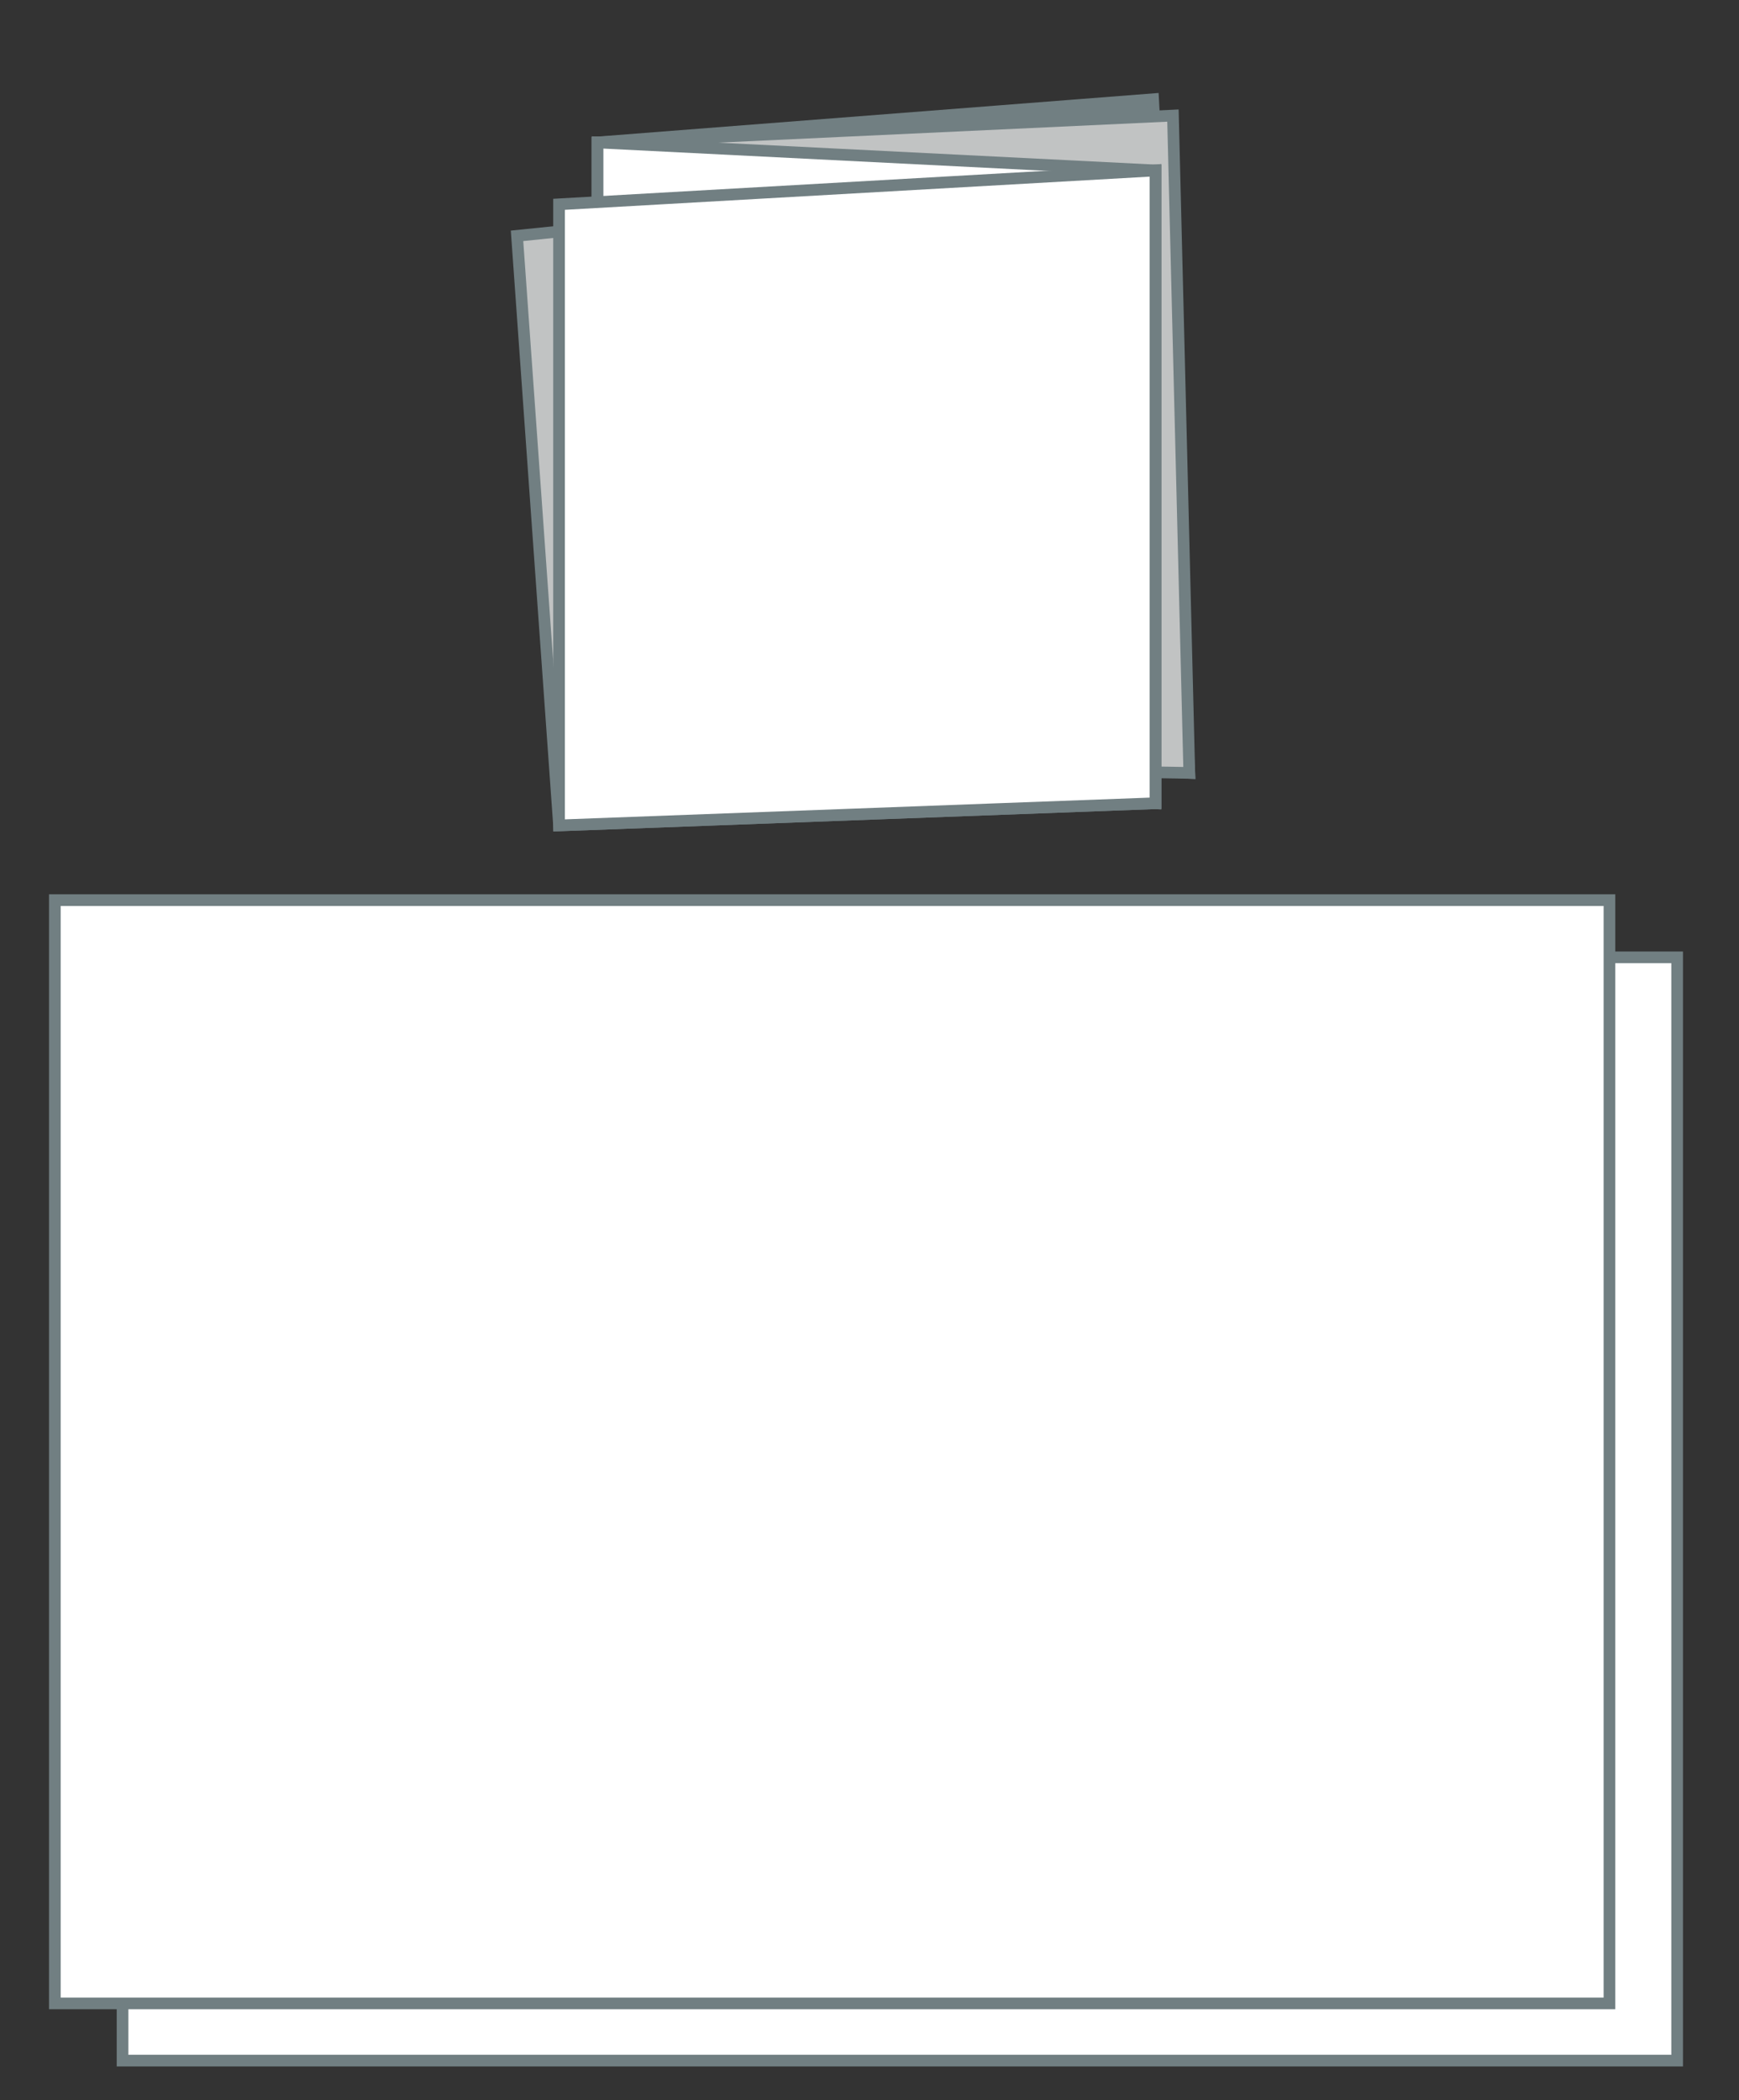
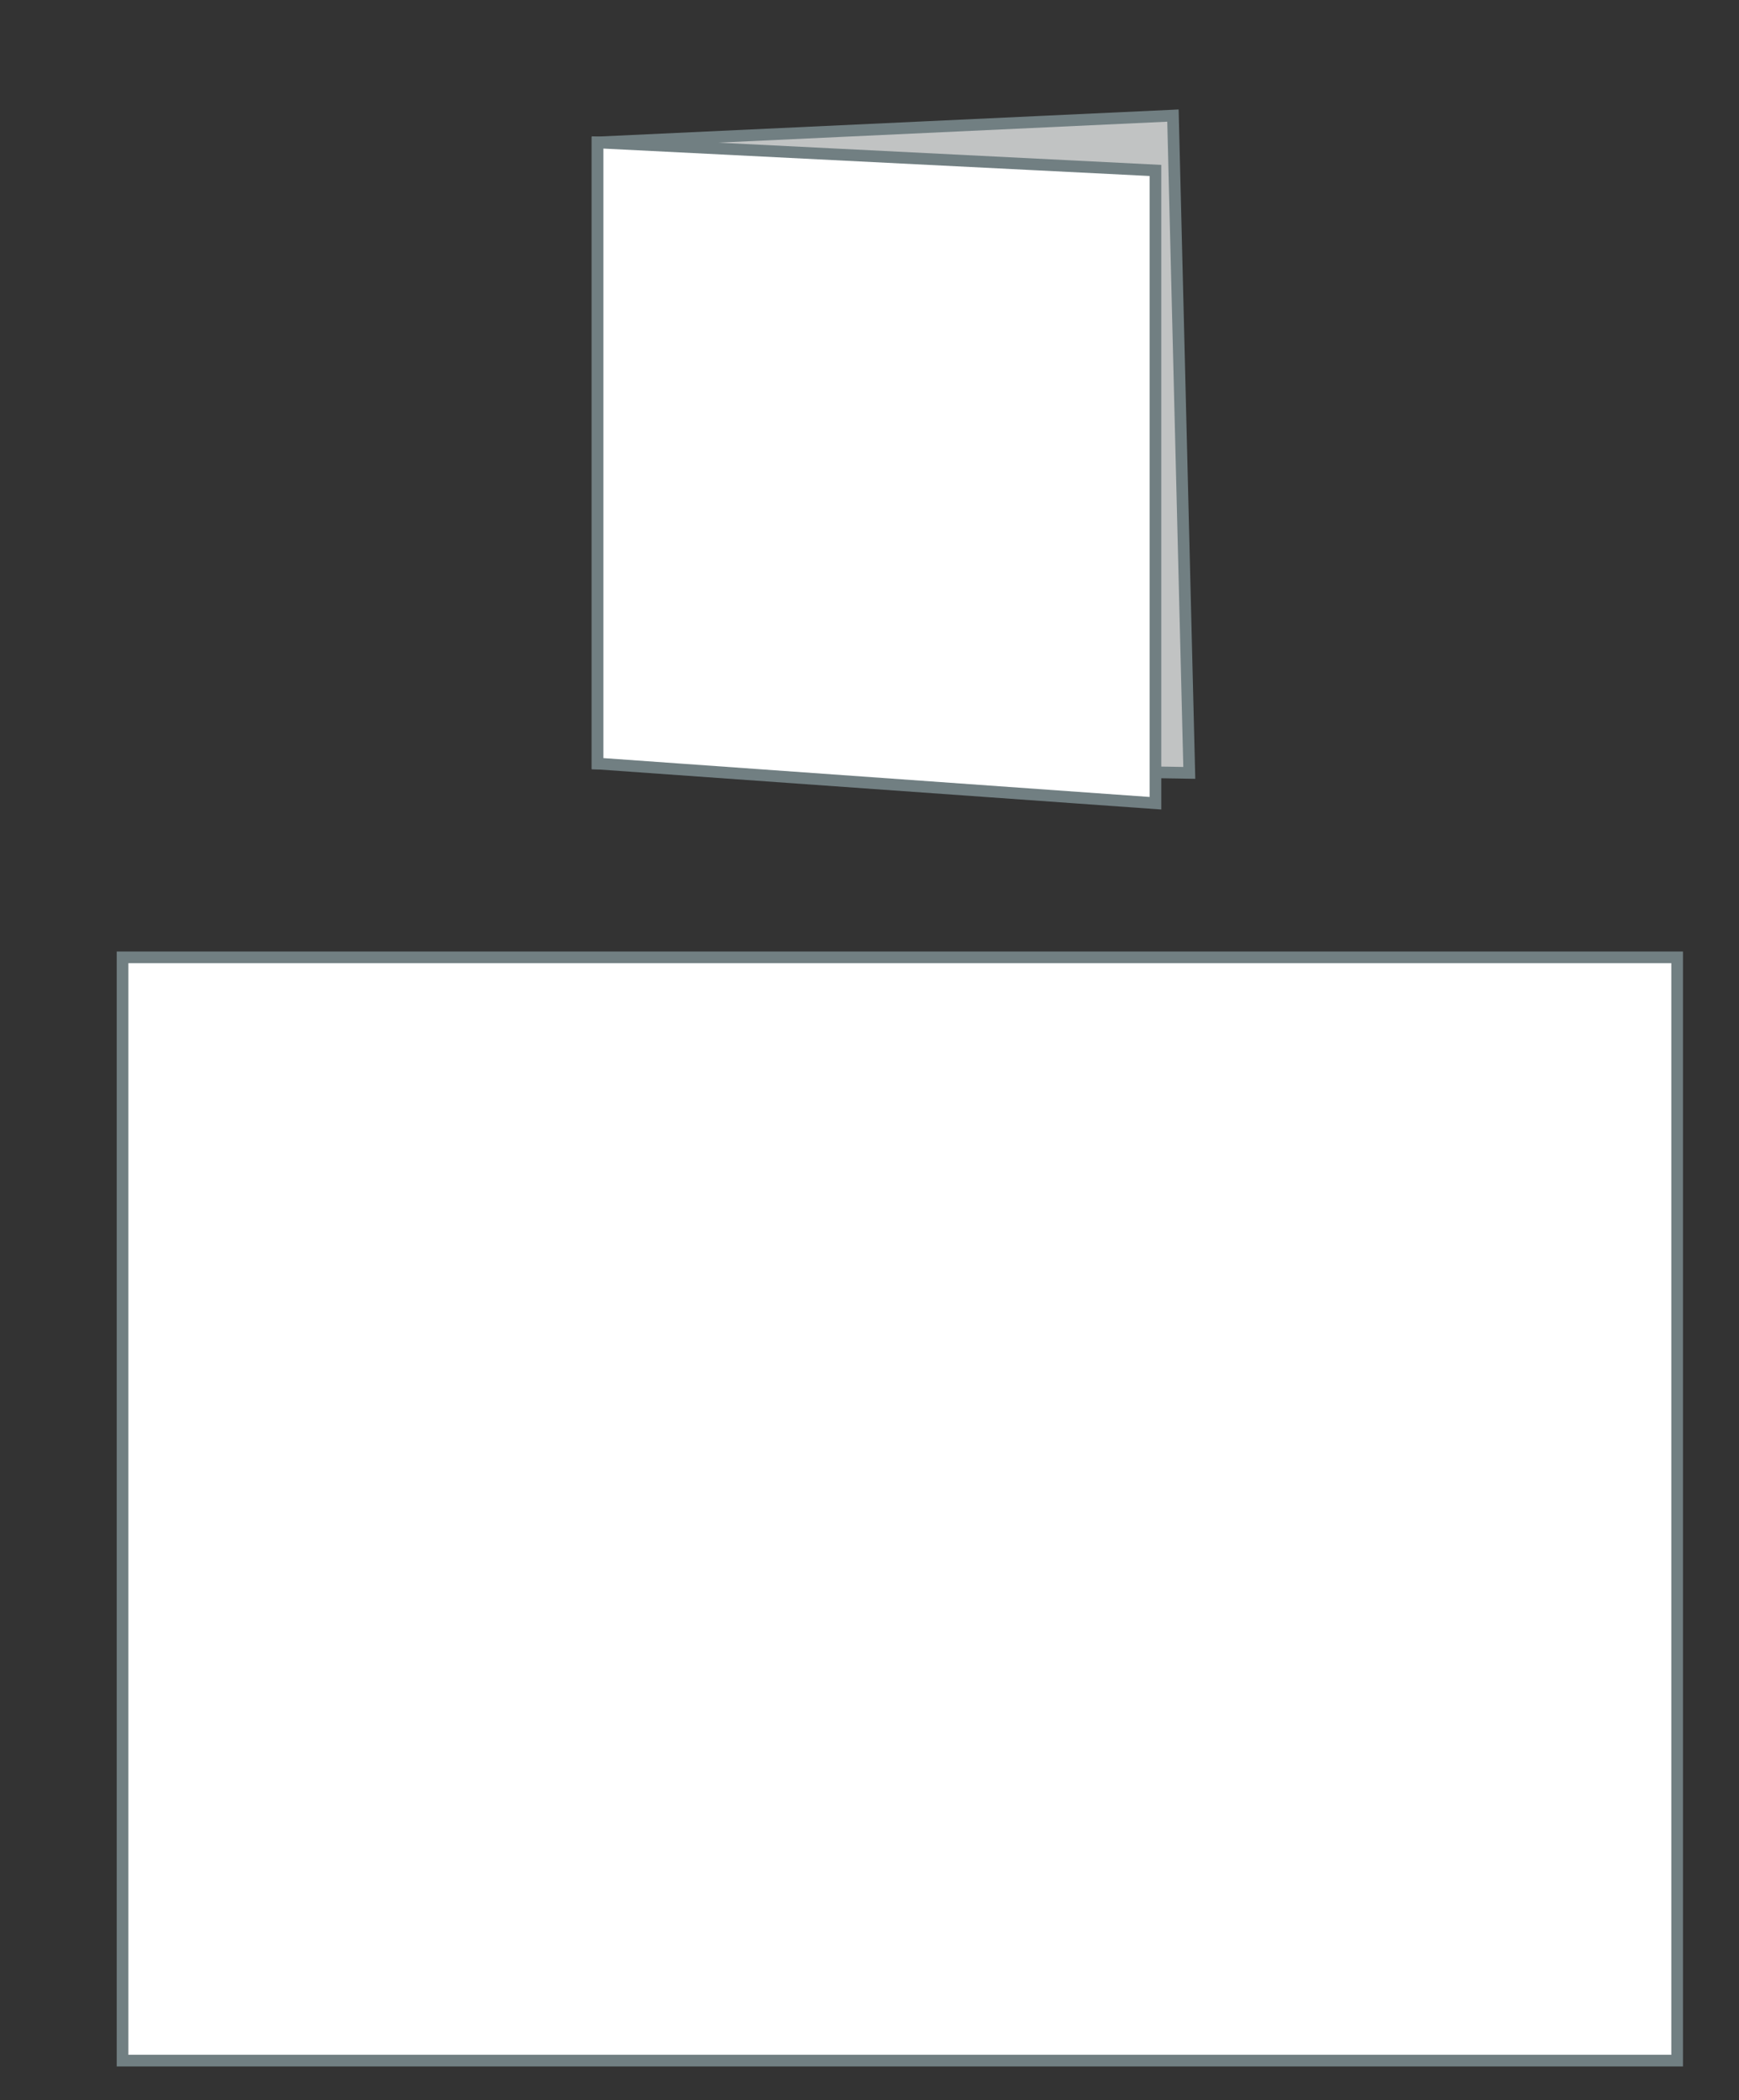
<svg xmlns="http://www.w3.org/2000/svg" version="1.1" id="レイヤー_1" x="0px" y="0px" viewBox="0 0 149 179.9" style="enable-background:new 0 0 149 179.9;" xml:space="preserve">
  <rect x="0" y="0" width="149" height="179.9" fill="#333333" stroke="none" />
  <style type="text/css">
	.st0{fill:#FFFFFF;stroke:#717F82;stroke-miterlimit:10;}
	.st1{fill-rule:evenodd;clip-rule:evenodd;fill:#717F82;stroke:#717F82;stroke-miterlimit:10;}
	.st2{fill-rule:evenodd;clip-rule:evenodd;fill:#C1C3C3;stroke:#717F82;stroke-miterlimit:10;}
	.st3{fill-rule:evenodd;clip-rule:evenodd;fill:#FFFFFF;stroke:#717F82;stroke-miterlimit:10;}
</style>
  <g id="レイアウト">
    <rect x="10.5" y="82" class="st0" width="133.2" height="94.5" />
-     <rect x="4.7" y="77.1" class="st0" width="133.2" height="94.5" />
-     <polygon class="st1" points="98.8,8.5 51.2,12.2 51.2,63 101.9,66.2  " />
    <polygon class="st2" points="101.9,66.2 51.2,65.4 51.2,12.2 100.5,9.9  " />
    <polygon class="st3" points="99,68.8 51.2,65.4 51.2,12.2 99,14.6  " />
-     <polygon class="st2" points="99,14.6 44.3,20.2 47.9,70.7 99,68.8  " />
-     <polygon class="st3" points="99,68.8 47.9,70.7 47.9,17.5 99,14.6  " />
  </g>
</svg>